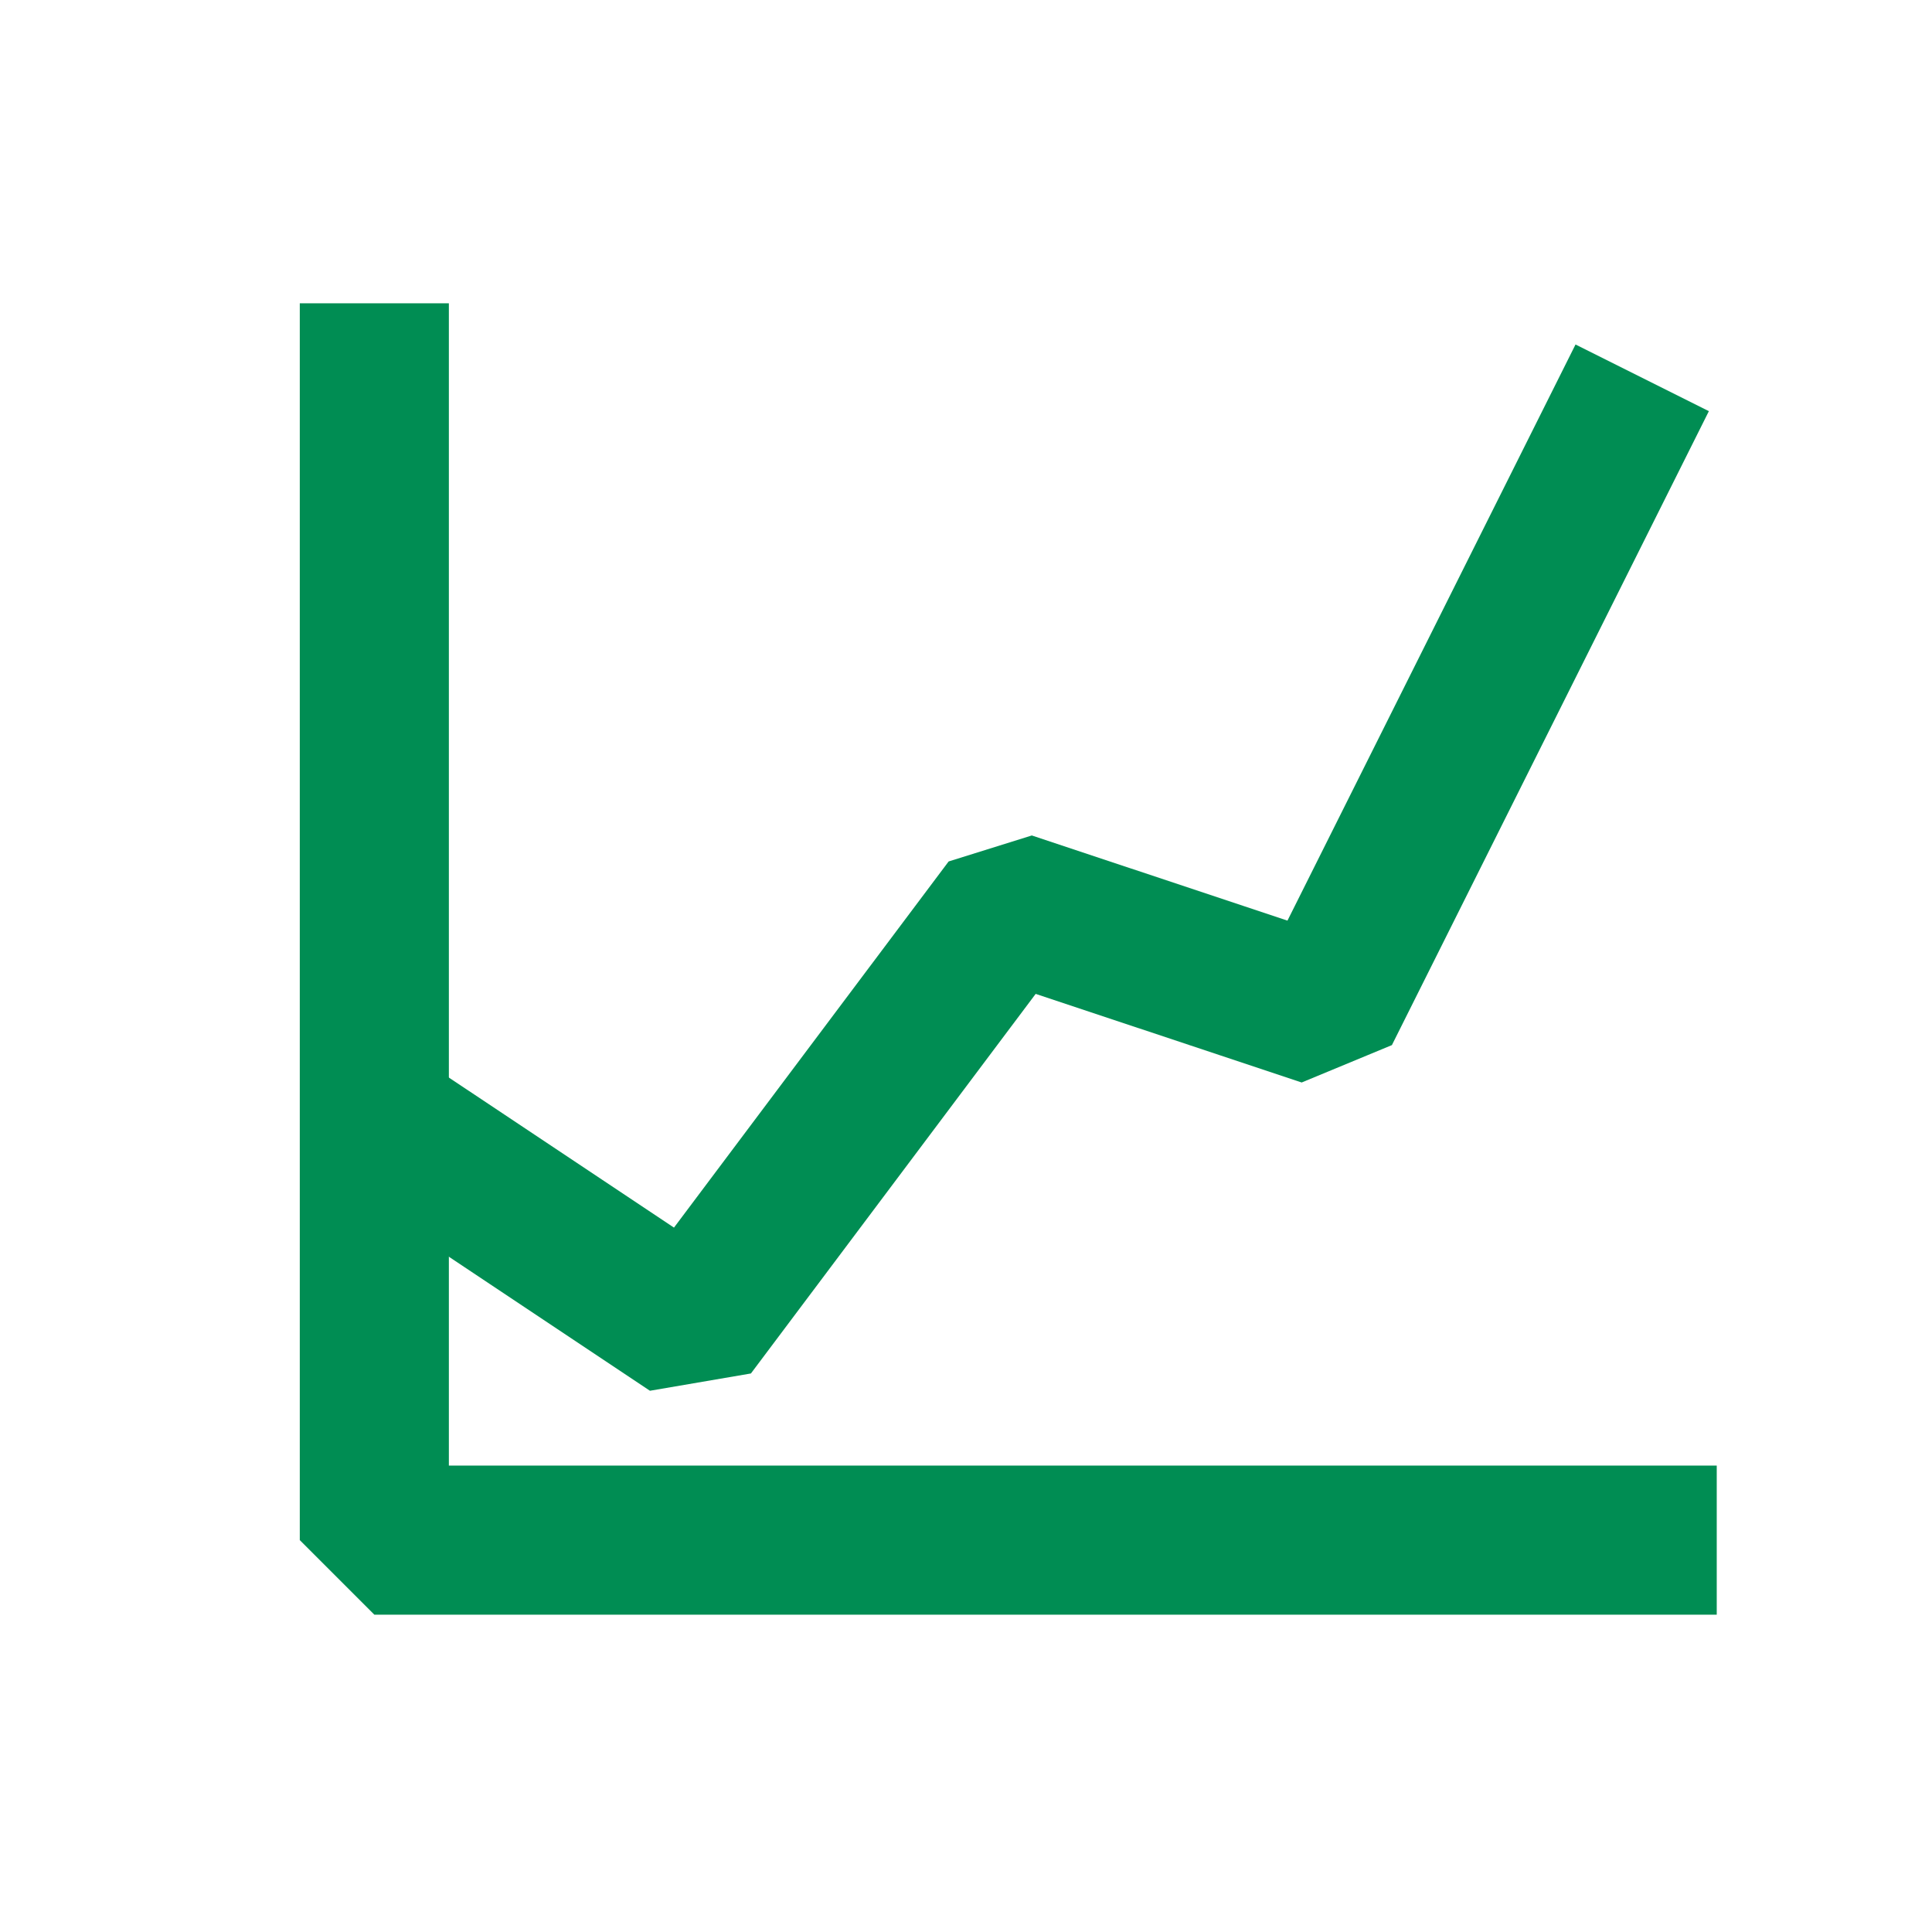
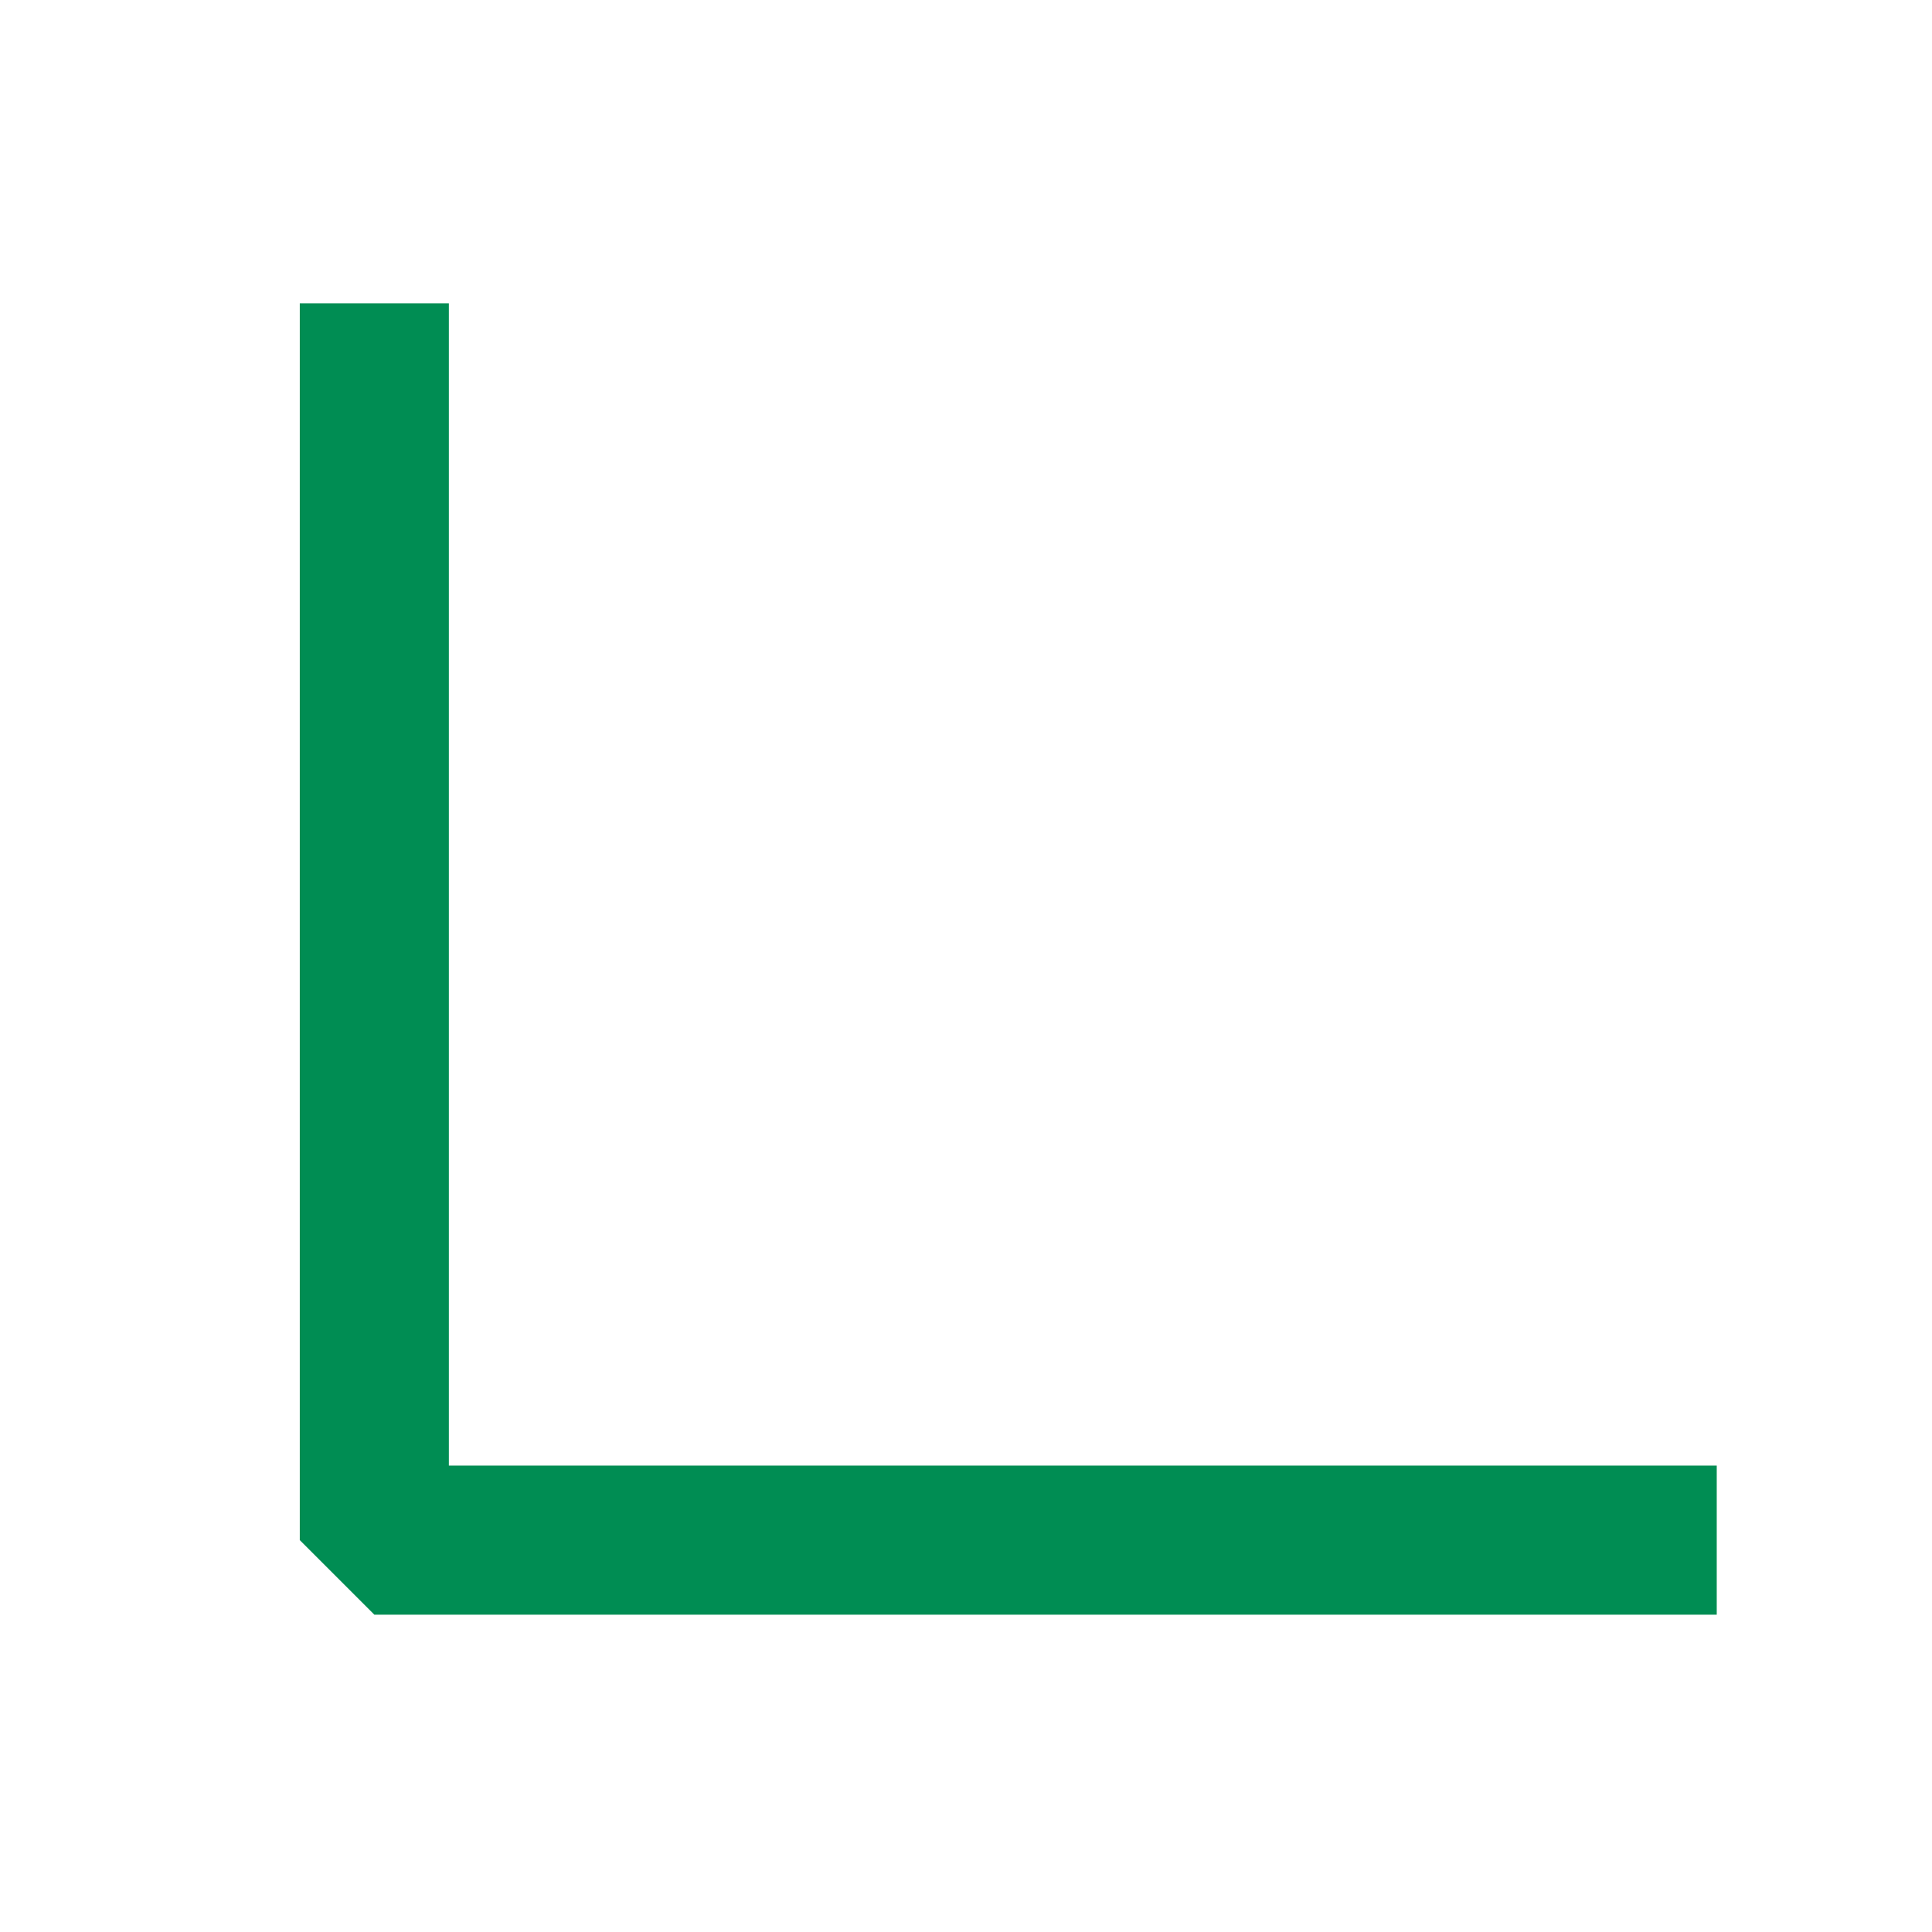
<svg xmlns="http://www.w3.org/2000/svg" width="48" height="48" viewBox="0 0 48 48" fill="none">
  <path d="M40.8 38.264H9.3V9.387" stroke="#008D53" stroke-width="3.704" stroke-linecap="square" stroke-linejoin="bevel" />
-   <path d="M9.3 27.763L17.175 33.012L25.05 22.514L32.925 25.137L40.8 9.387" stroke="#008D53" stroke-width="3.704" stroke-linejoin="bevel" />
</svg>